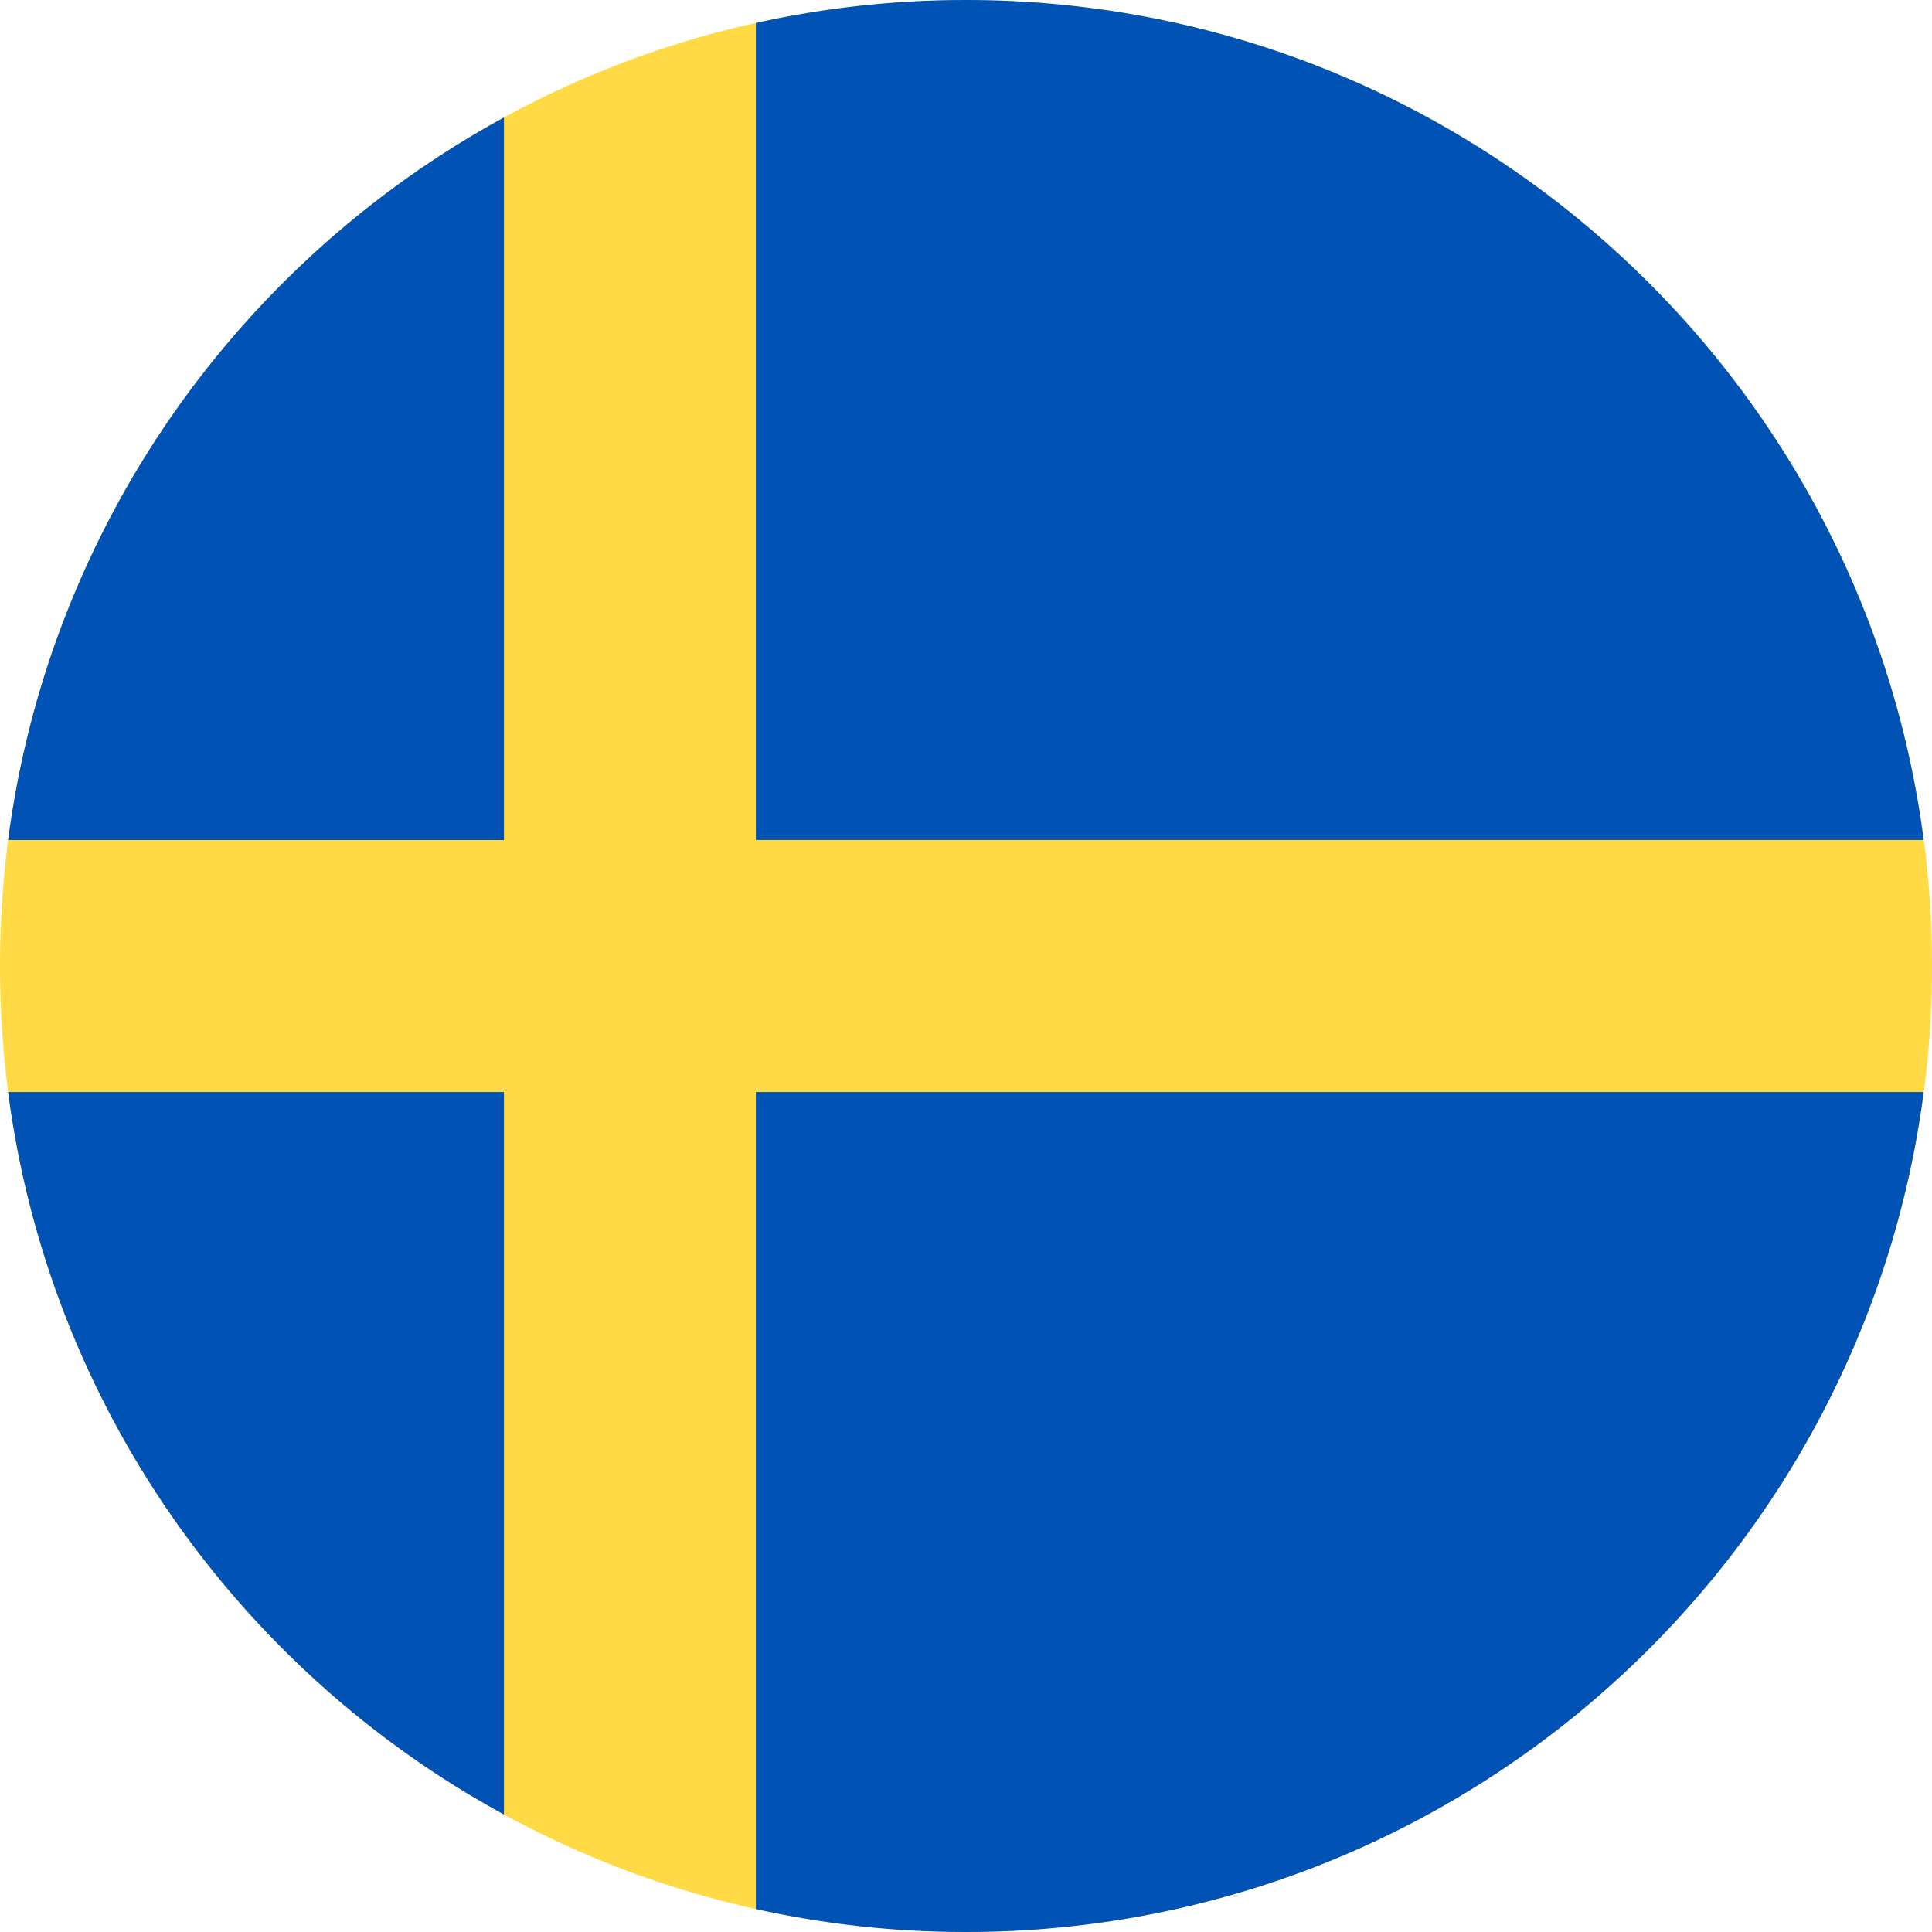
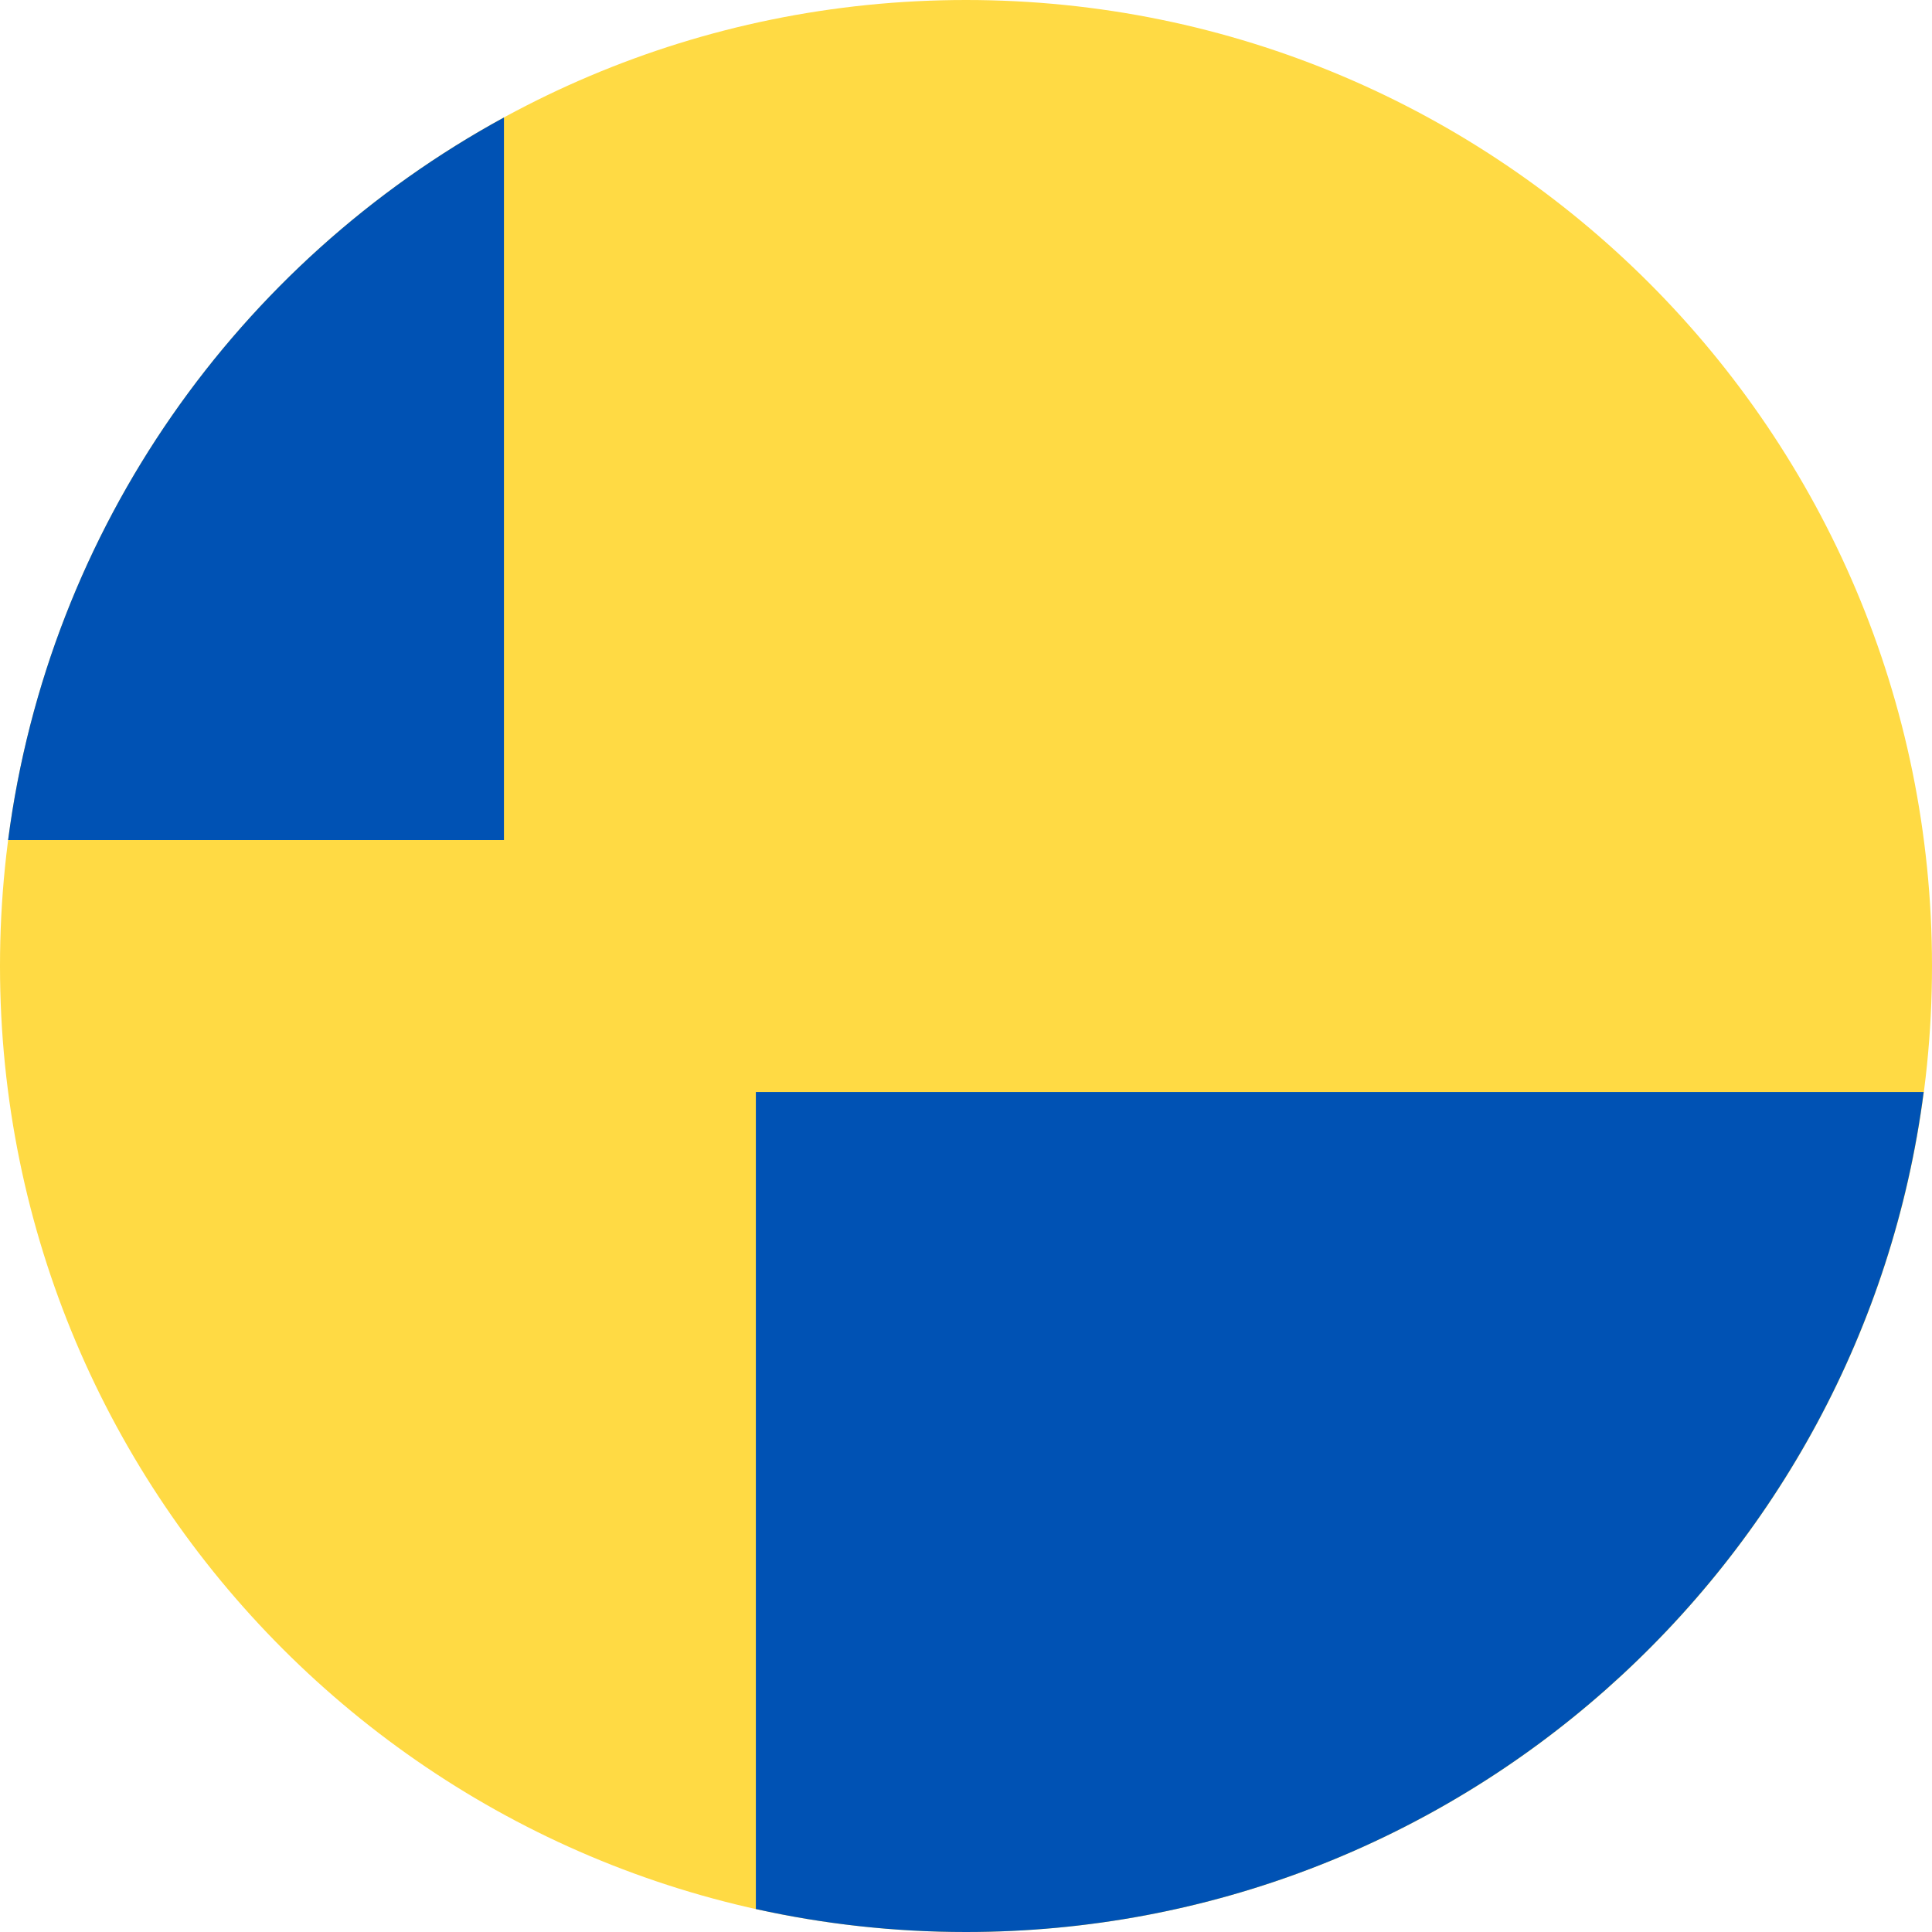
<svg xmlns="http://www.w3.org/2000/svg" width="26" height="26" viewBox="0 0 26 26" fill="none">
  <path d="M13 26C20.18 26 26 20.18 26 13C26 5.82 20.18 0 13 0C5.82 0 0 5.82 0 13C0 20.18 5.82 26 13 26Z" fill="#FFDA44" />
-   <path d="M10.172 11.304H25.888C25.057 4.926 19.603 0 12.998 0C12.027 0 11.082 0.107 10.172 0.309V11.304H10.172Z" fill="#0052B4" />
  <path d="M6.782 11.305V1.581C3.212 3.528 0.657 7.101 0.109 11.305H6.782V11.305Z" fill="#0052B4" />
-   <path d="M6.782 14.696H0.109C0.657 18.899 3.212 22.472 6.782 24.419L6.782 14.696Z" fill="#0052B4" />
-   <path d="M10.172 14.696V25.691C11.082 25.893 12.027 26 12.998 26C19.603 26 25.057 21.074 25.888 14.696H10.172V14.696Z" fill="#0052B4" />
+   <path d="M10.172 14.696V25.691C11.082 25.893 12.027 26 12.998 26C19.603 26 25.057 21.074 25.888 14.696H10.172Z" fill="#0052B4" />
</svg>